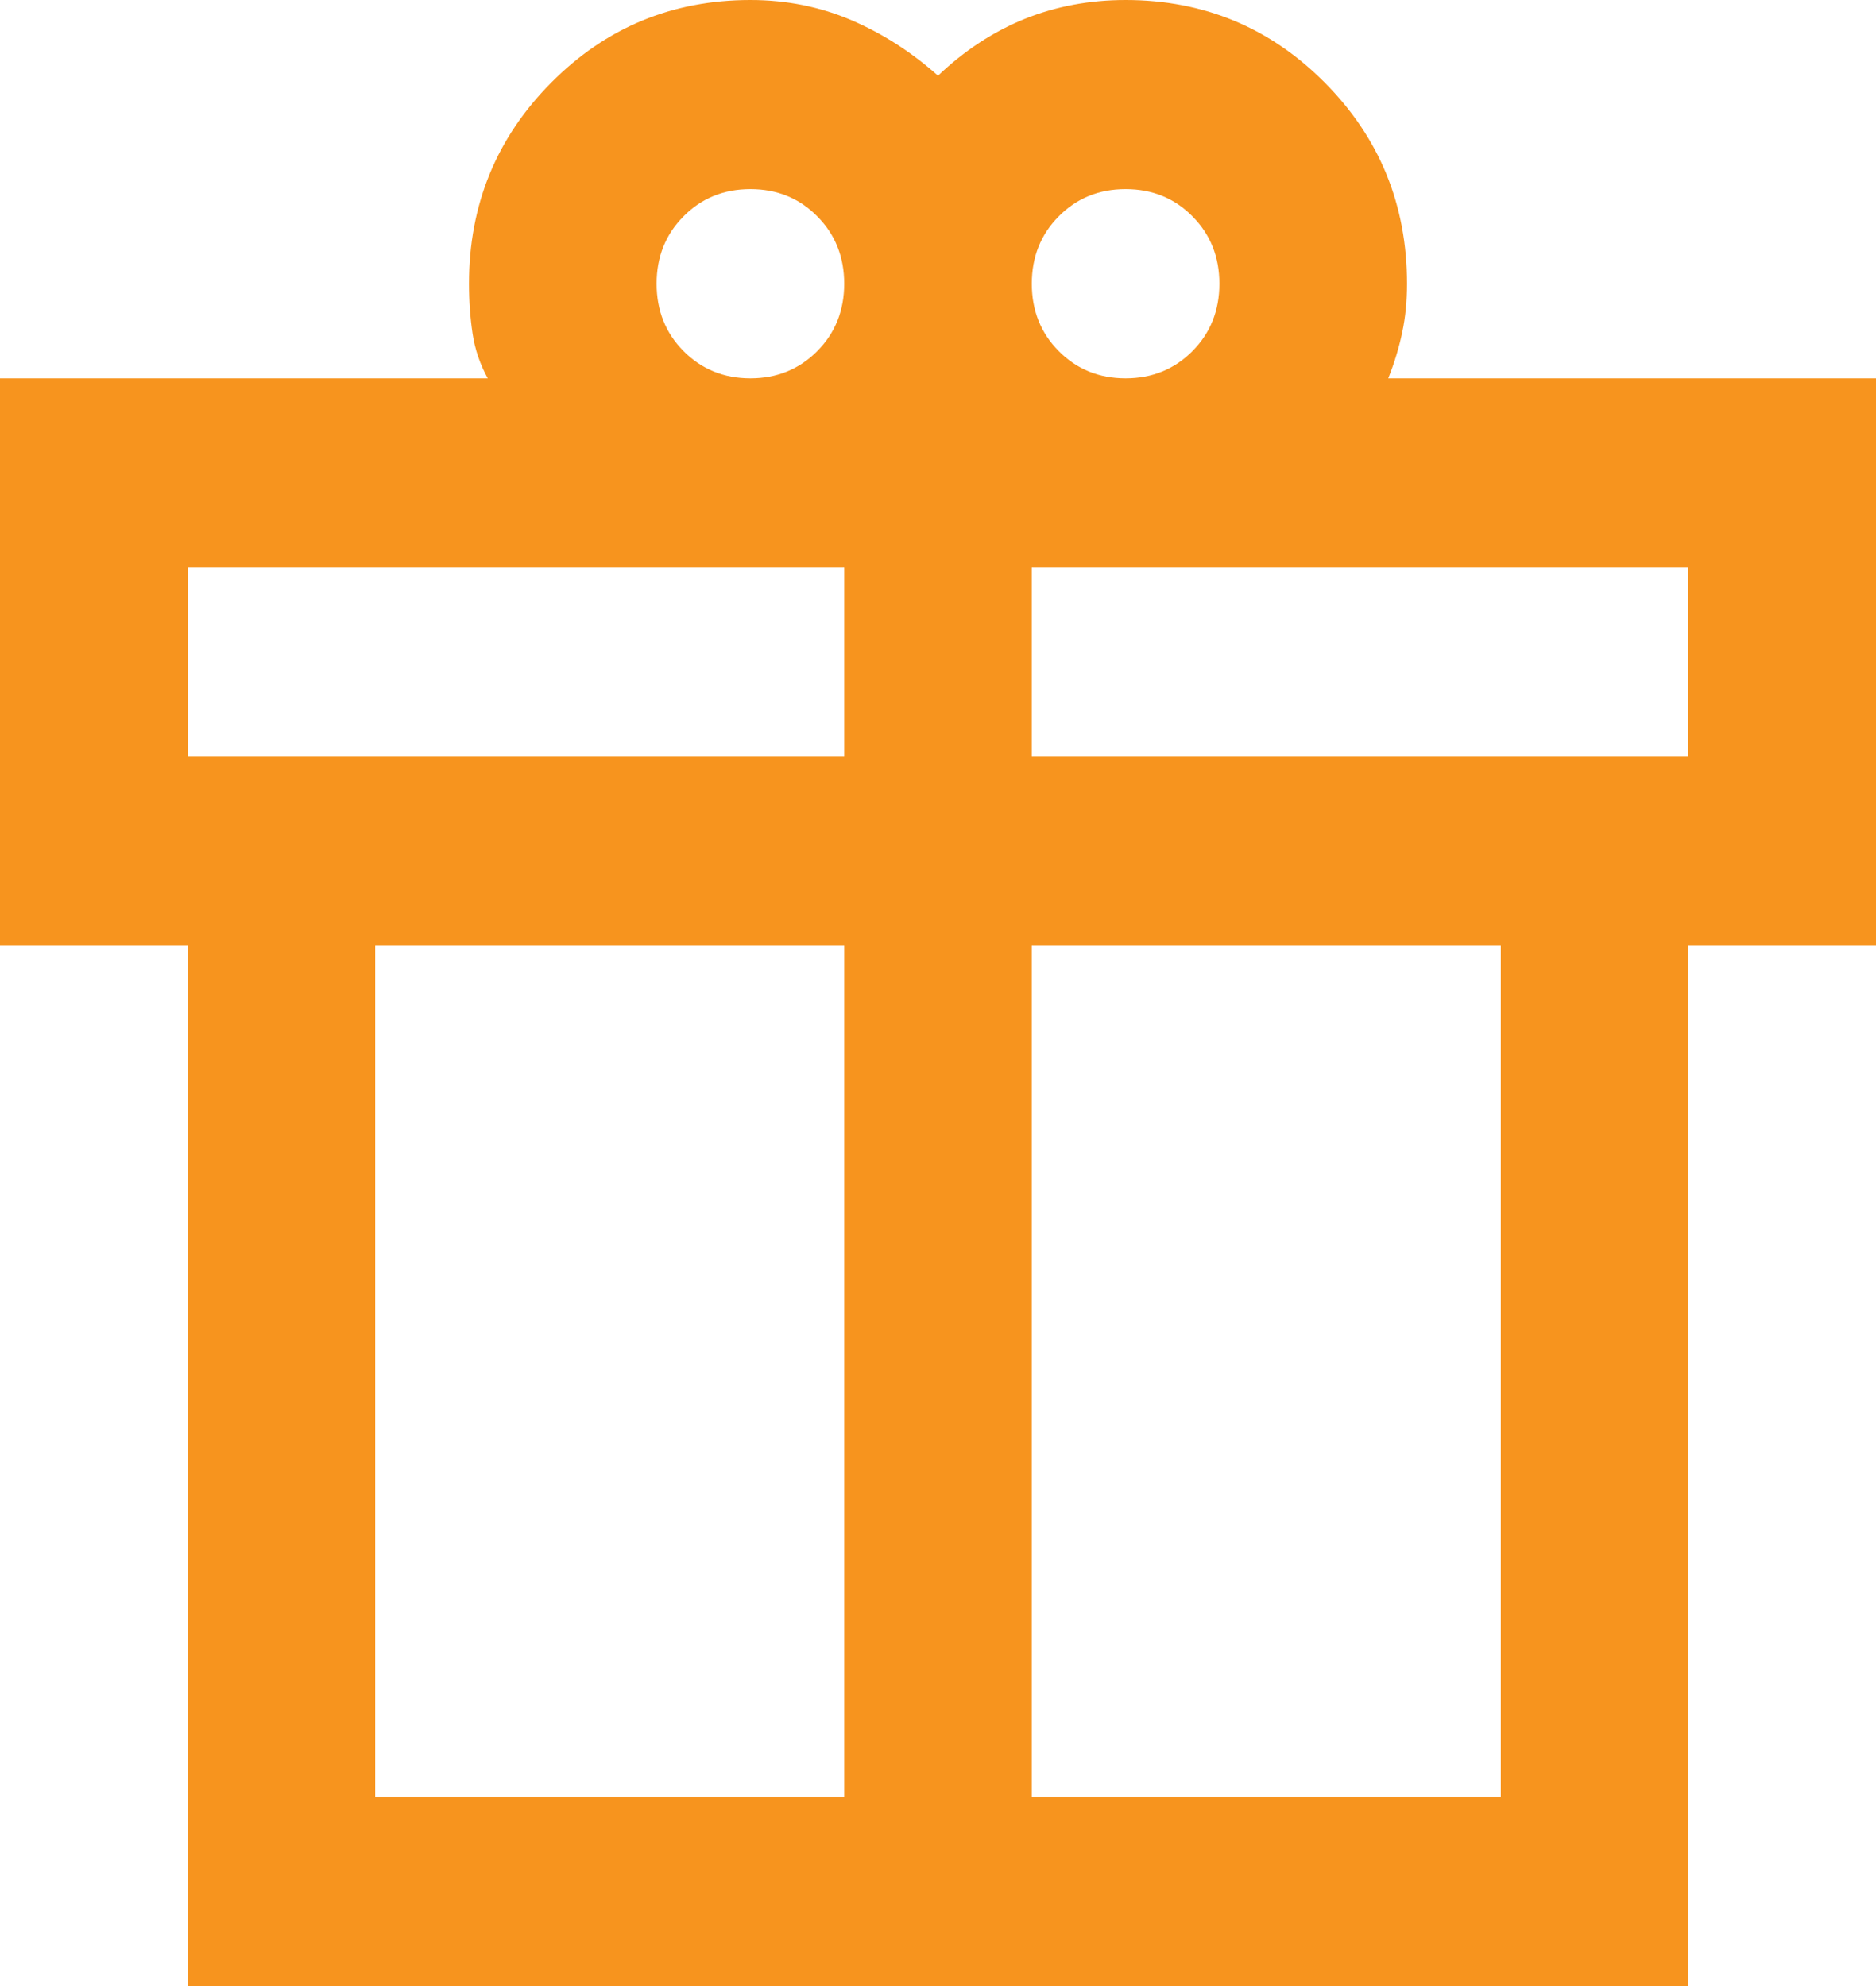
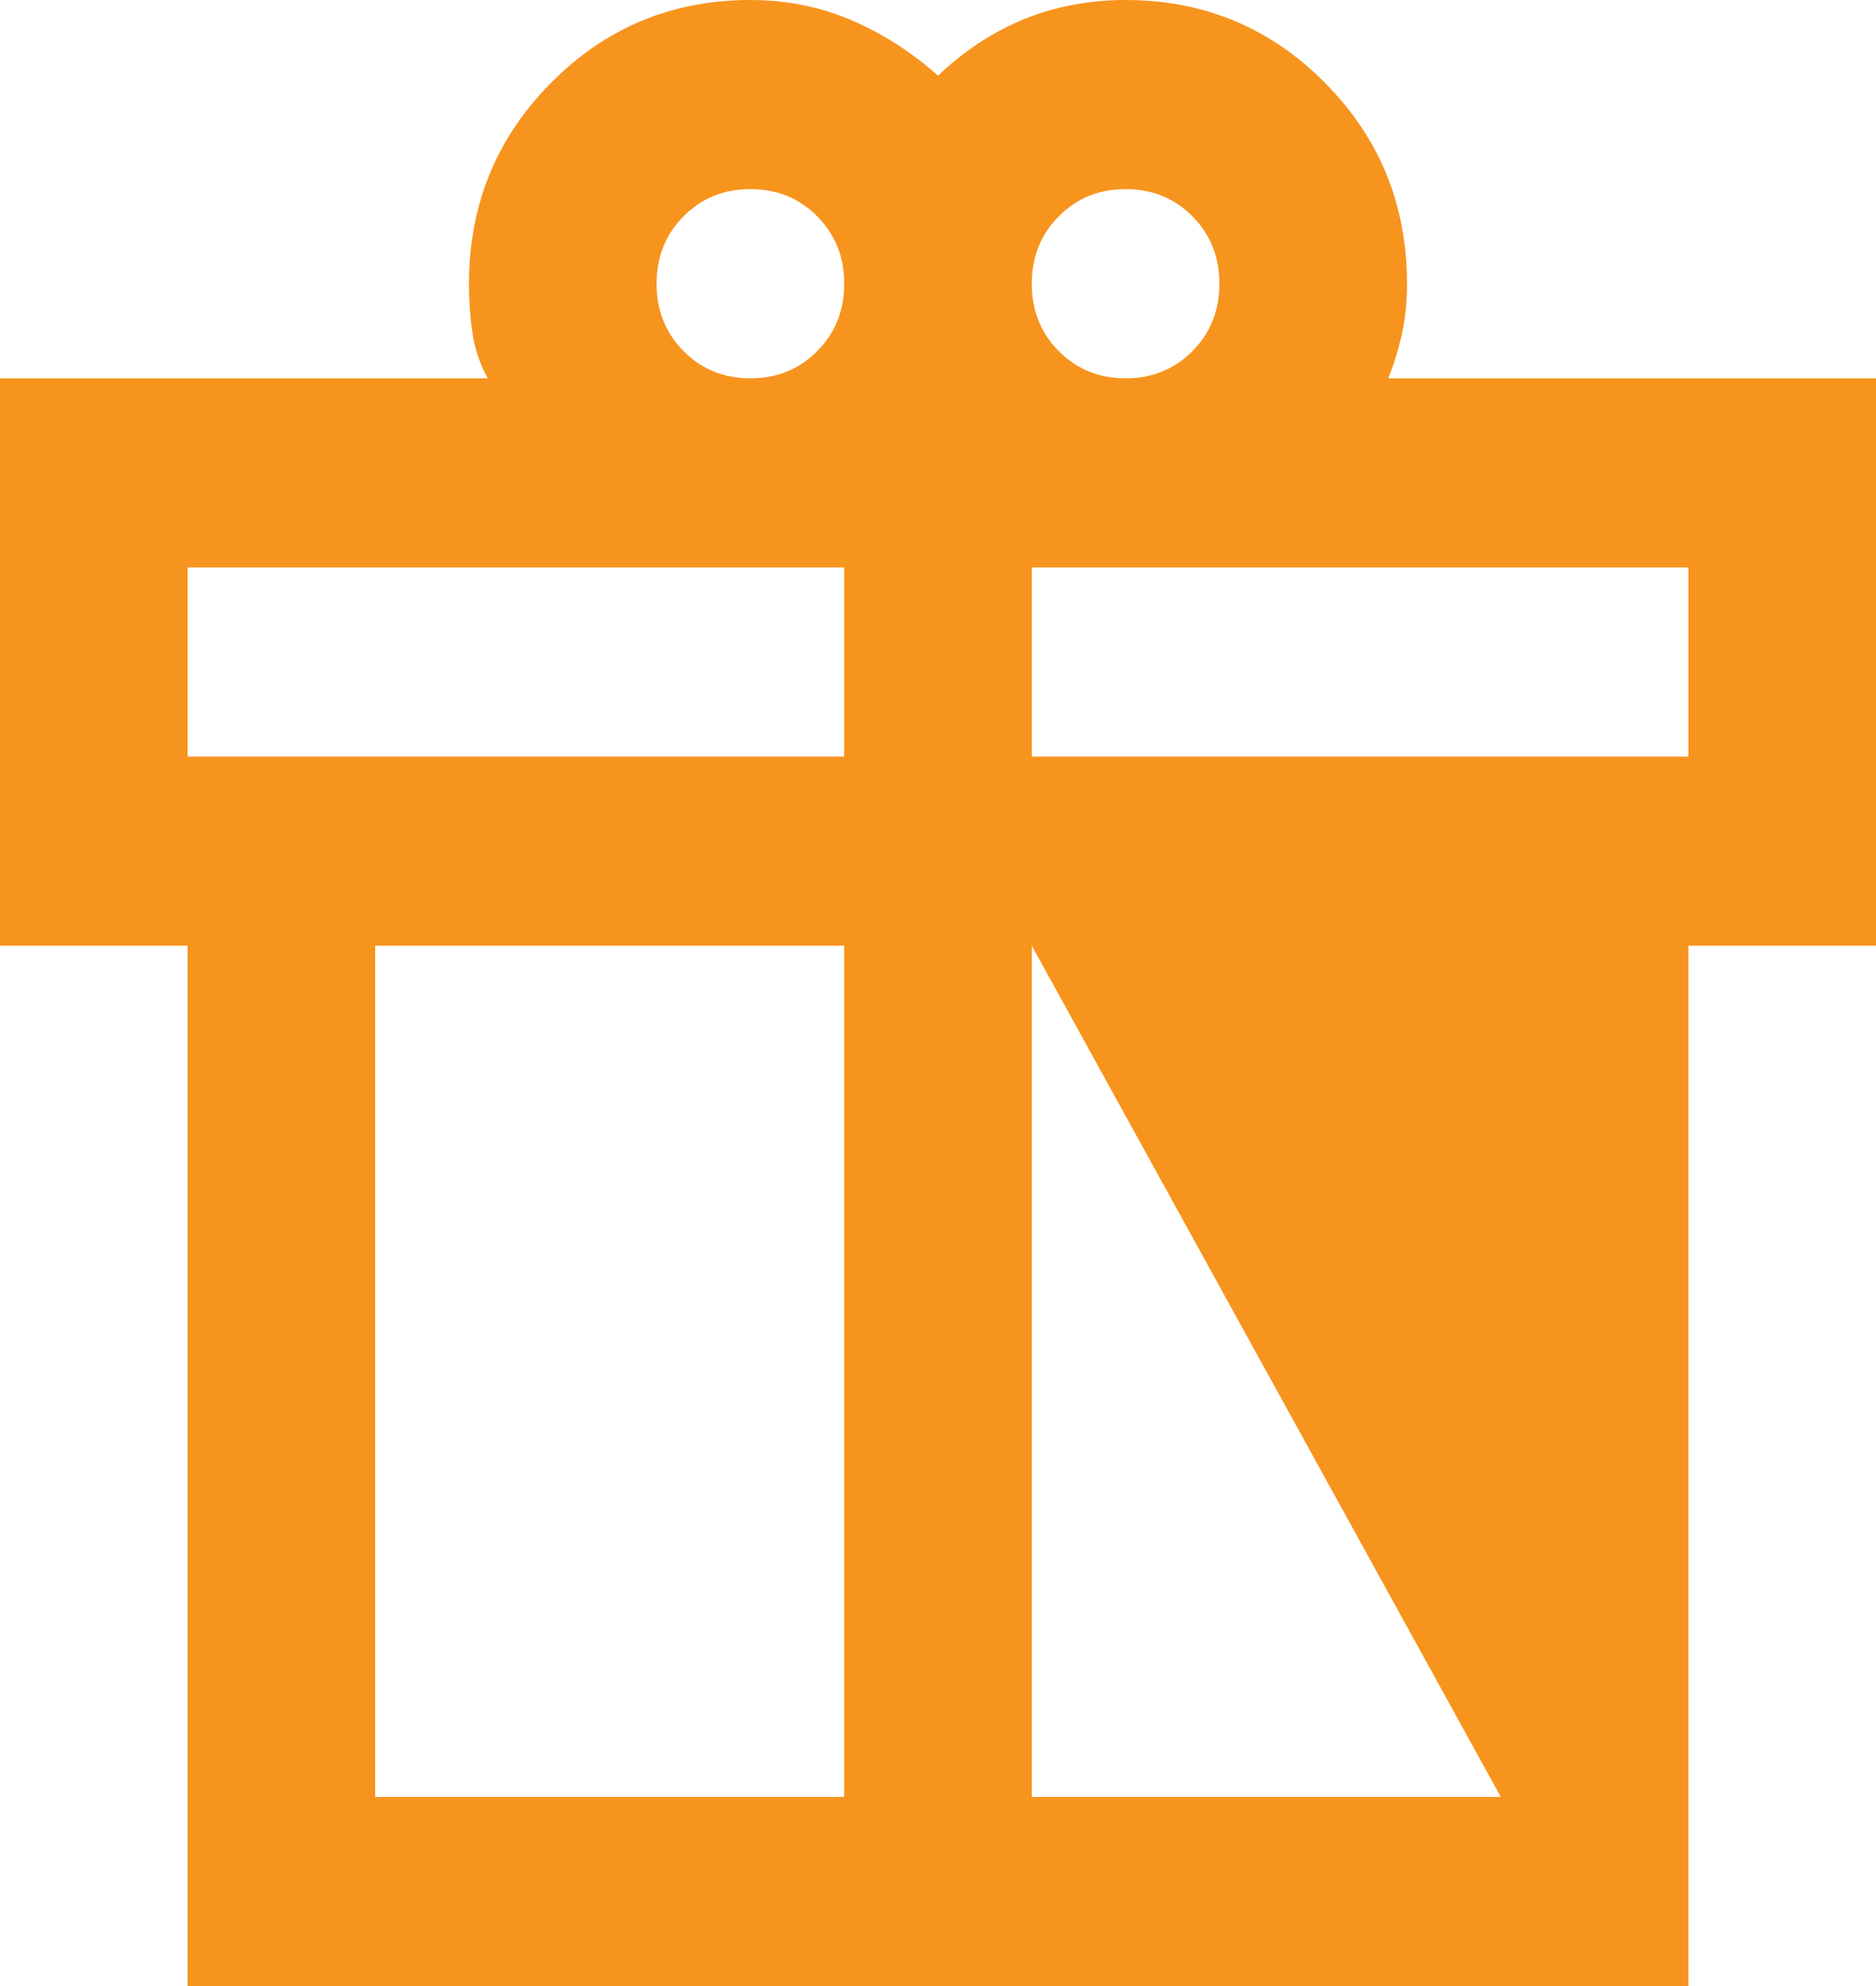
<svg xmlns="http://www.w3.org/2000/svg" width="17px" height="18px" viewBox="0 0 17 18" version="1.1">
  <g id="featured_seasonal_and_gifts_FILL0_wght400_GRAD0_opsz24">
-     <path d="M1.7 18L1.7 8.571L0 8.571L0 3.429L4.42 3.429C4.349 3.3 4.303 3.164 4.282 3.021C4.261 2.879 4.25 2.729 4.25 2.571C4.25 1.857 4.498 1.25 4.994 0.75C5.49 0.25 6.092 0 6.8 0C7.126 0 7.43 0.061 7.714 0.182C7.997 0.304 8.259 0.471 8.5 0.686C8.741 0.457 9.003 0.286 9.286 0.171C9.57 0.057 9.874 0 10.2 0C10.908 0 11.51 0.25 12.006 0.75C12.502 1.25 12.75 1.857 12.75 2.571C12.75 2.729 12.736 2.875 12.707 3.011C12.679 3.146 12.637 3.286 12.58 3.429L17 3.429L17 8.571L15.3 8.571L15.3 18L1.7 18ZM10.2 1.714C9.959 1.714 9.757 1.796 9.594 1.961C9.431 2.125 9.35 2.329 9.35 2.571C9.35 2.814 9.431 3.018 9.594 3.182C9.757 3.346 9.959 3.429 10.2 3.429C10.441 3.429 10.643 3.346 10.806 3.182C10.969 3.018 11.05 2.814 11.05 2.571C11.05 2.329 10.969 2.125 10.806 1.961C10.643 1.796 10.441 1.714 10.2 1.714ZM5.95 2.571C5.95 2.814 6.031 3.018 6.194 3.182C6.357 3.346 6.559 3.429 6.8 3.429C7.041 3.429 7.243 3.346 7.406 3.182C7.569 3.018 7.65 2.814 7.65 2.571C7.65 2.329 7.569 2.125 7.406 1.961C7.243 1.796 7.041 1.714 6.8 1.714C6.559 1.714 6.357 1.796 6.194 1.961C6.031 2.125 5.95 2.329 5.95 2.571ZM1.7 5.143L1.7 6.857L7.65 6.857L7.65 5.143L1.7 5.143ZM7.65 16.286L7.65 8.571L3.4 8.571L3.4 16.286L7.65 16.286ZM9.35 16.286L13.6 16.286L13.6 8.571L9.35 8.571L9.35 16.286ZM15.3 6.857L15.3 5.143L9.35 5.143L9.35 6.857L15.3 6.857Z" id="Shape" fill="#F7941E" stroke="none" />
+     <path d="M1.7 18L1.7 8.571L0 8.571L0 3.429L4.42 3.429C4.349 3.3 4.303 3.164 4.282 3.021C4.261 2.879 4.25 2.729 4.25 2.571C4.25 1.857 4.498 1.25 4.994 0.75C5.49 0.25 6.092 0 6.8 0C7.126 0 7.43 0.061 7.714 0.182C7.997 0.304 8.259 0.471 8.5 0.686C8.741 0.457 9.003 0.286 9.286 0.171C9.57 0.057 9.874 0 10.2 0C10.908 0 11.51 0.25 12.006 0.75C12.502 1.25 12.75 1.857 12.75 2.571C12.75 2.729 12.736 2.875 12.707 3.011C12.679 3.146 12.637 3.286 12.58 3.429L17 3.429L17 8.571L15.3 8.571L15.3 18L1.7 18ZM10.2 1.714C9.959 1.714 9.757 1.796 9.594 1.961C9.431 2.125 9.35 2.329 9.35 2.571C9.35 2.814 9.431 3.018 9.594 3.182C9.757 3.346 9.959 3.429 10.2 3.429C10.441 3.429 10.643 3.346 10.806 3.182C10.969 3.018 11.05 2.814 11.05 2.571C11.05 2.329 10.969 2.125 10.806 1.961C10.643 1.796 10.441 1.714 10.2 1.714ZM5.95 2.571C5.95 2.814 6.031 3.018 6.194 3.182C6.357 3.346 6.559 3.429 6.8 3.429C7.041 3.429 7.243 3.346 7.406 3.182C7.569 3.018 7.65 2.814 7.65 2.571C7.65 2.329 7.569 2.125 7.406 1.961C7.243 1.796 7.041 1.714 6.8 1.714C6.559 1.714 6.357 1.796 6.194 1.961C6.031 2.125 5.95 2.329 5.95 2.571ZM1.7 5.143L1.7 6.857L7.65 6.857L7.65 5.143L1.7 5.143ZM7.65 16.286L7.65 8.571L3.4 8.571L3.4 16.286L7.65 16.286ZM9.35 16.286L13.6 16.286L9.35 8.571L9.35 16.286ZM15.3 6.857L15.3 5.143L9.35 5.143L9.35 6.857L15.3 6.857Z" id="Shape" fill="#F7941E" stroke="none" />
  </g>
</svg>